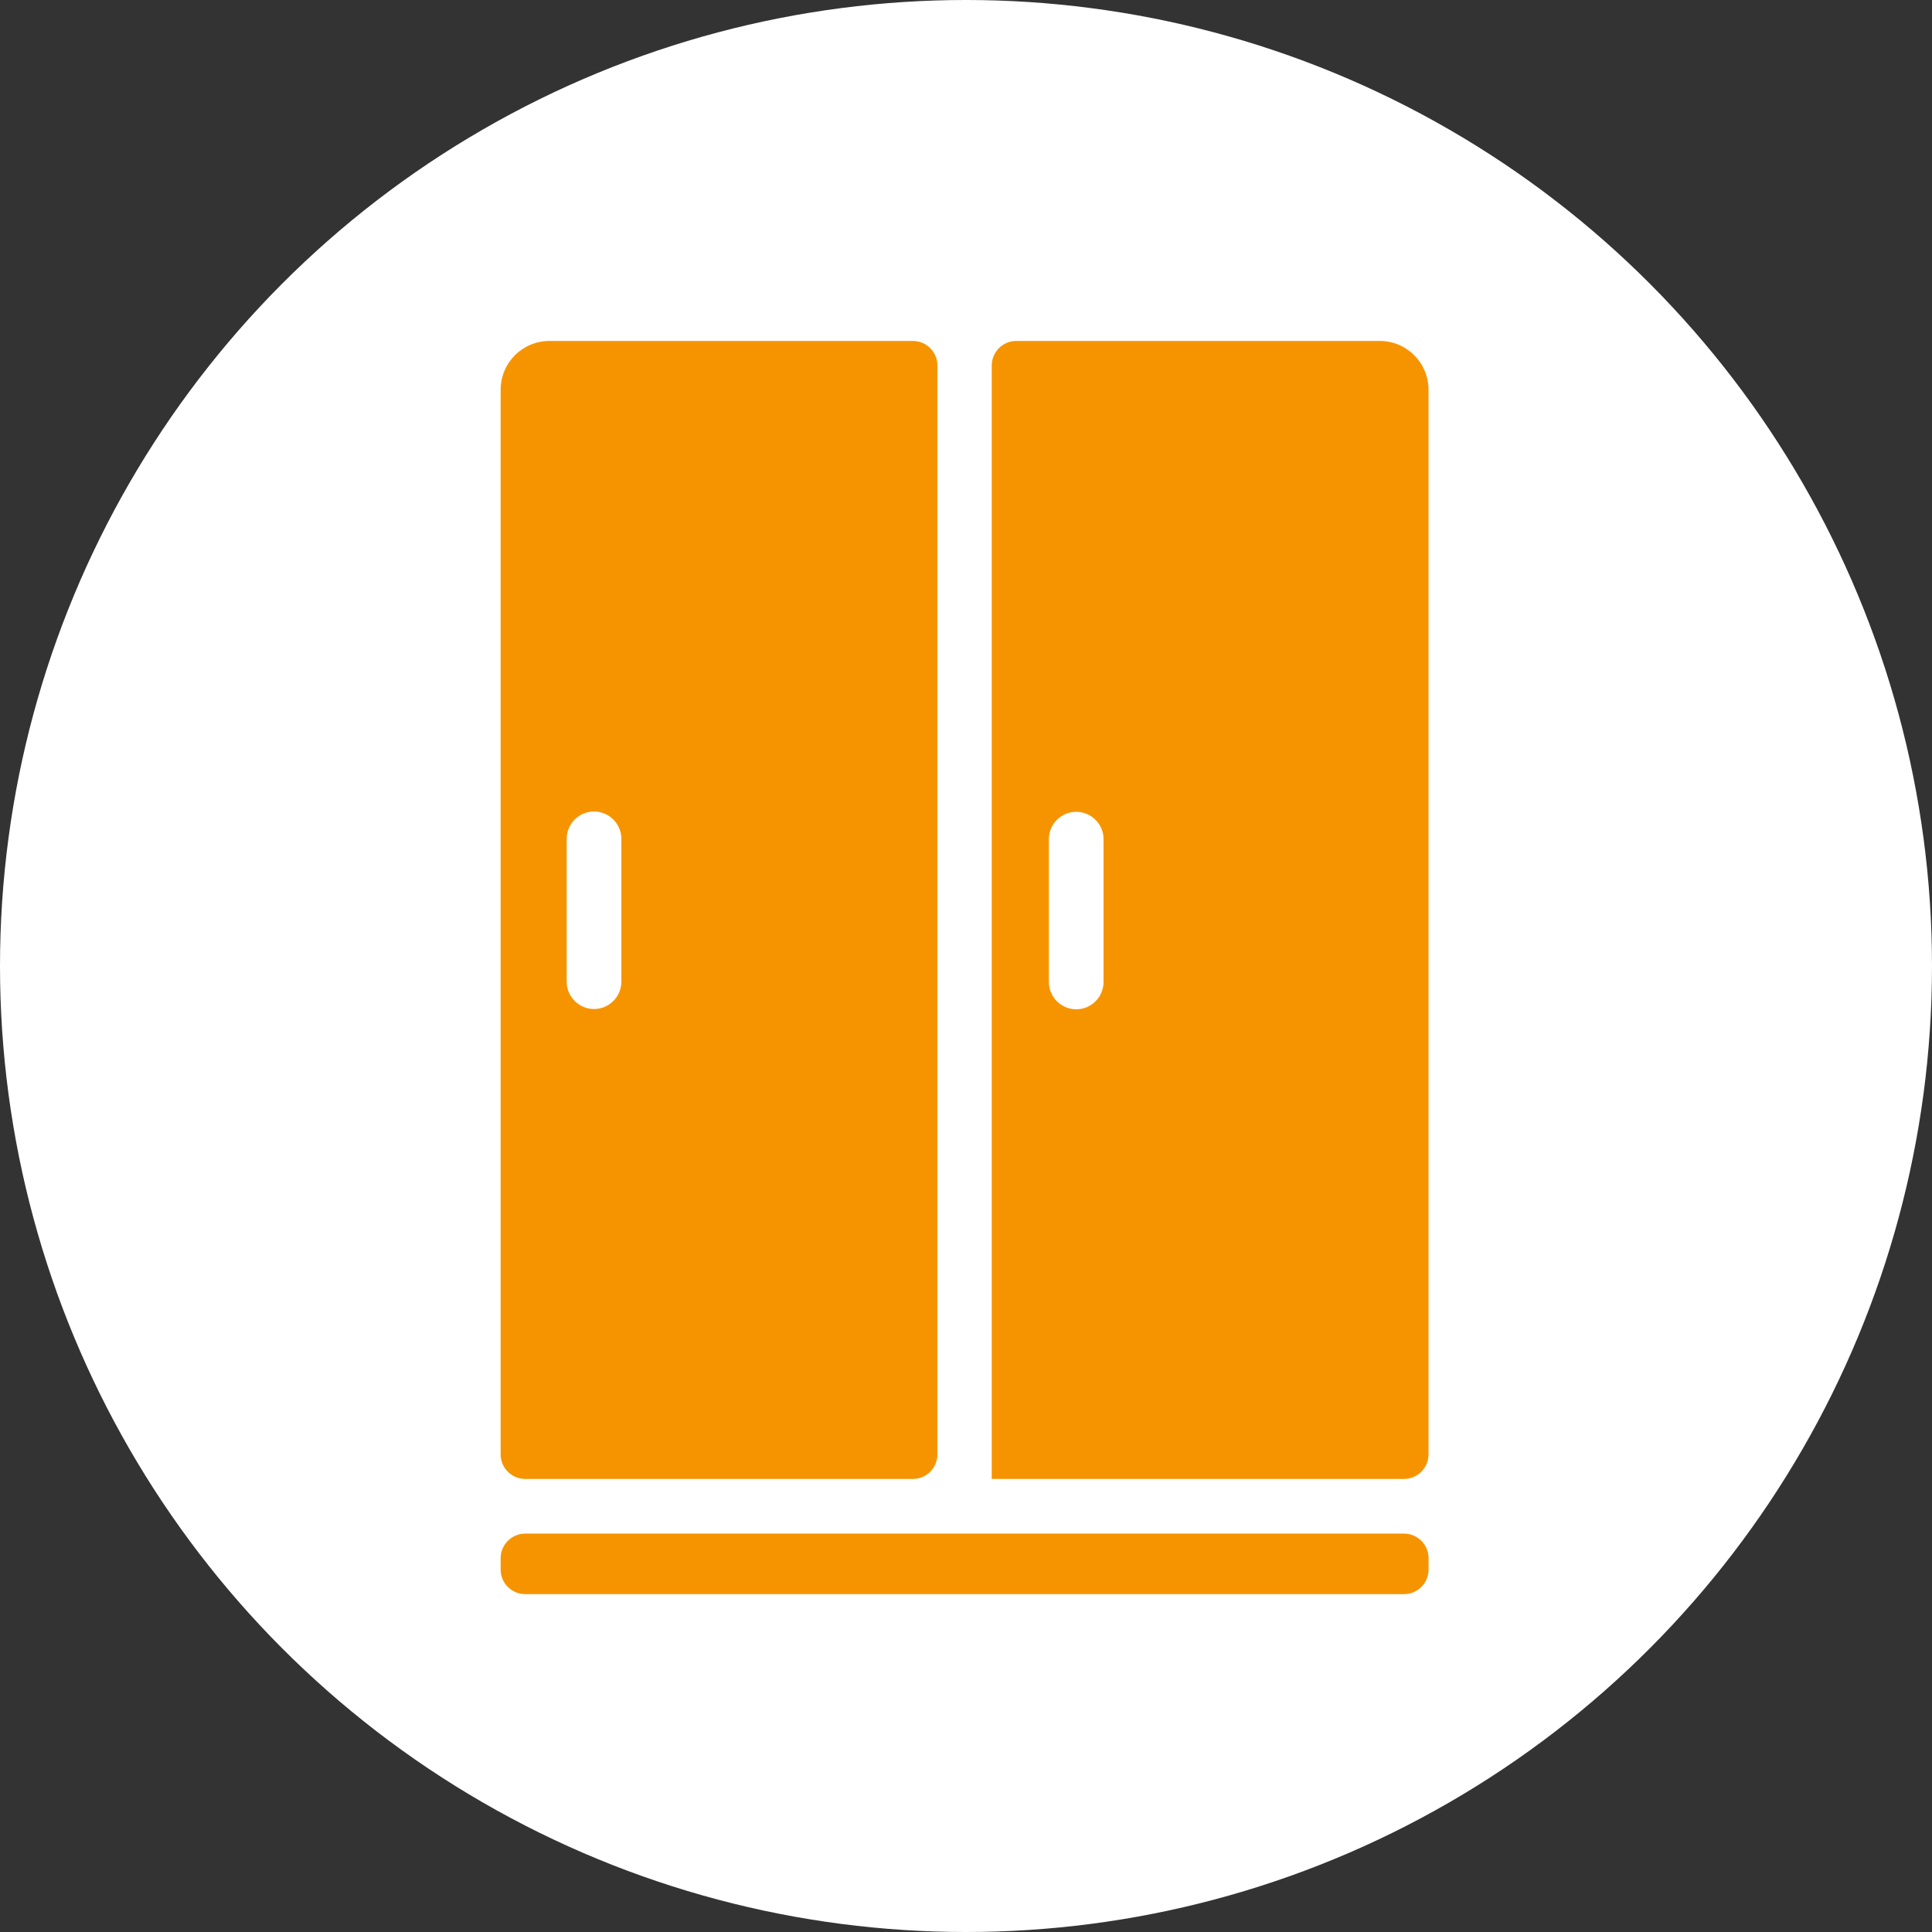
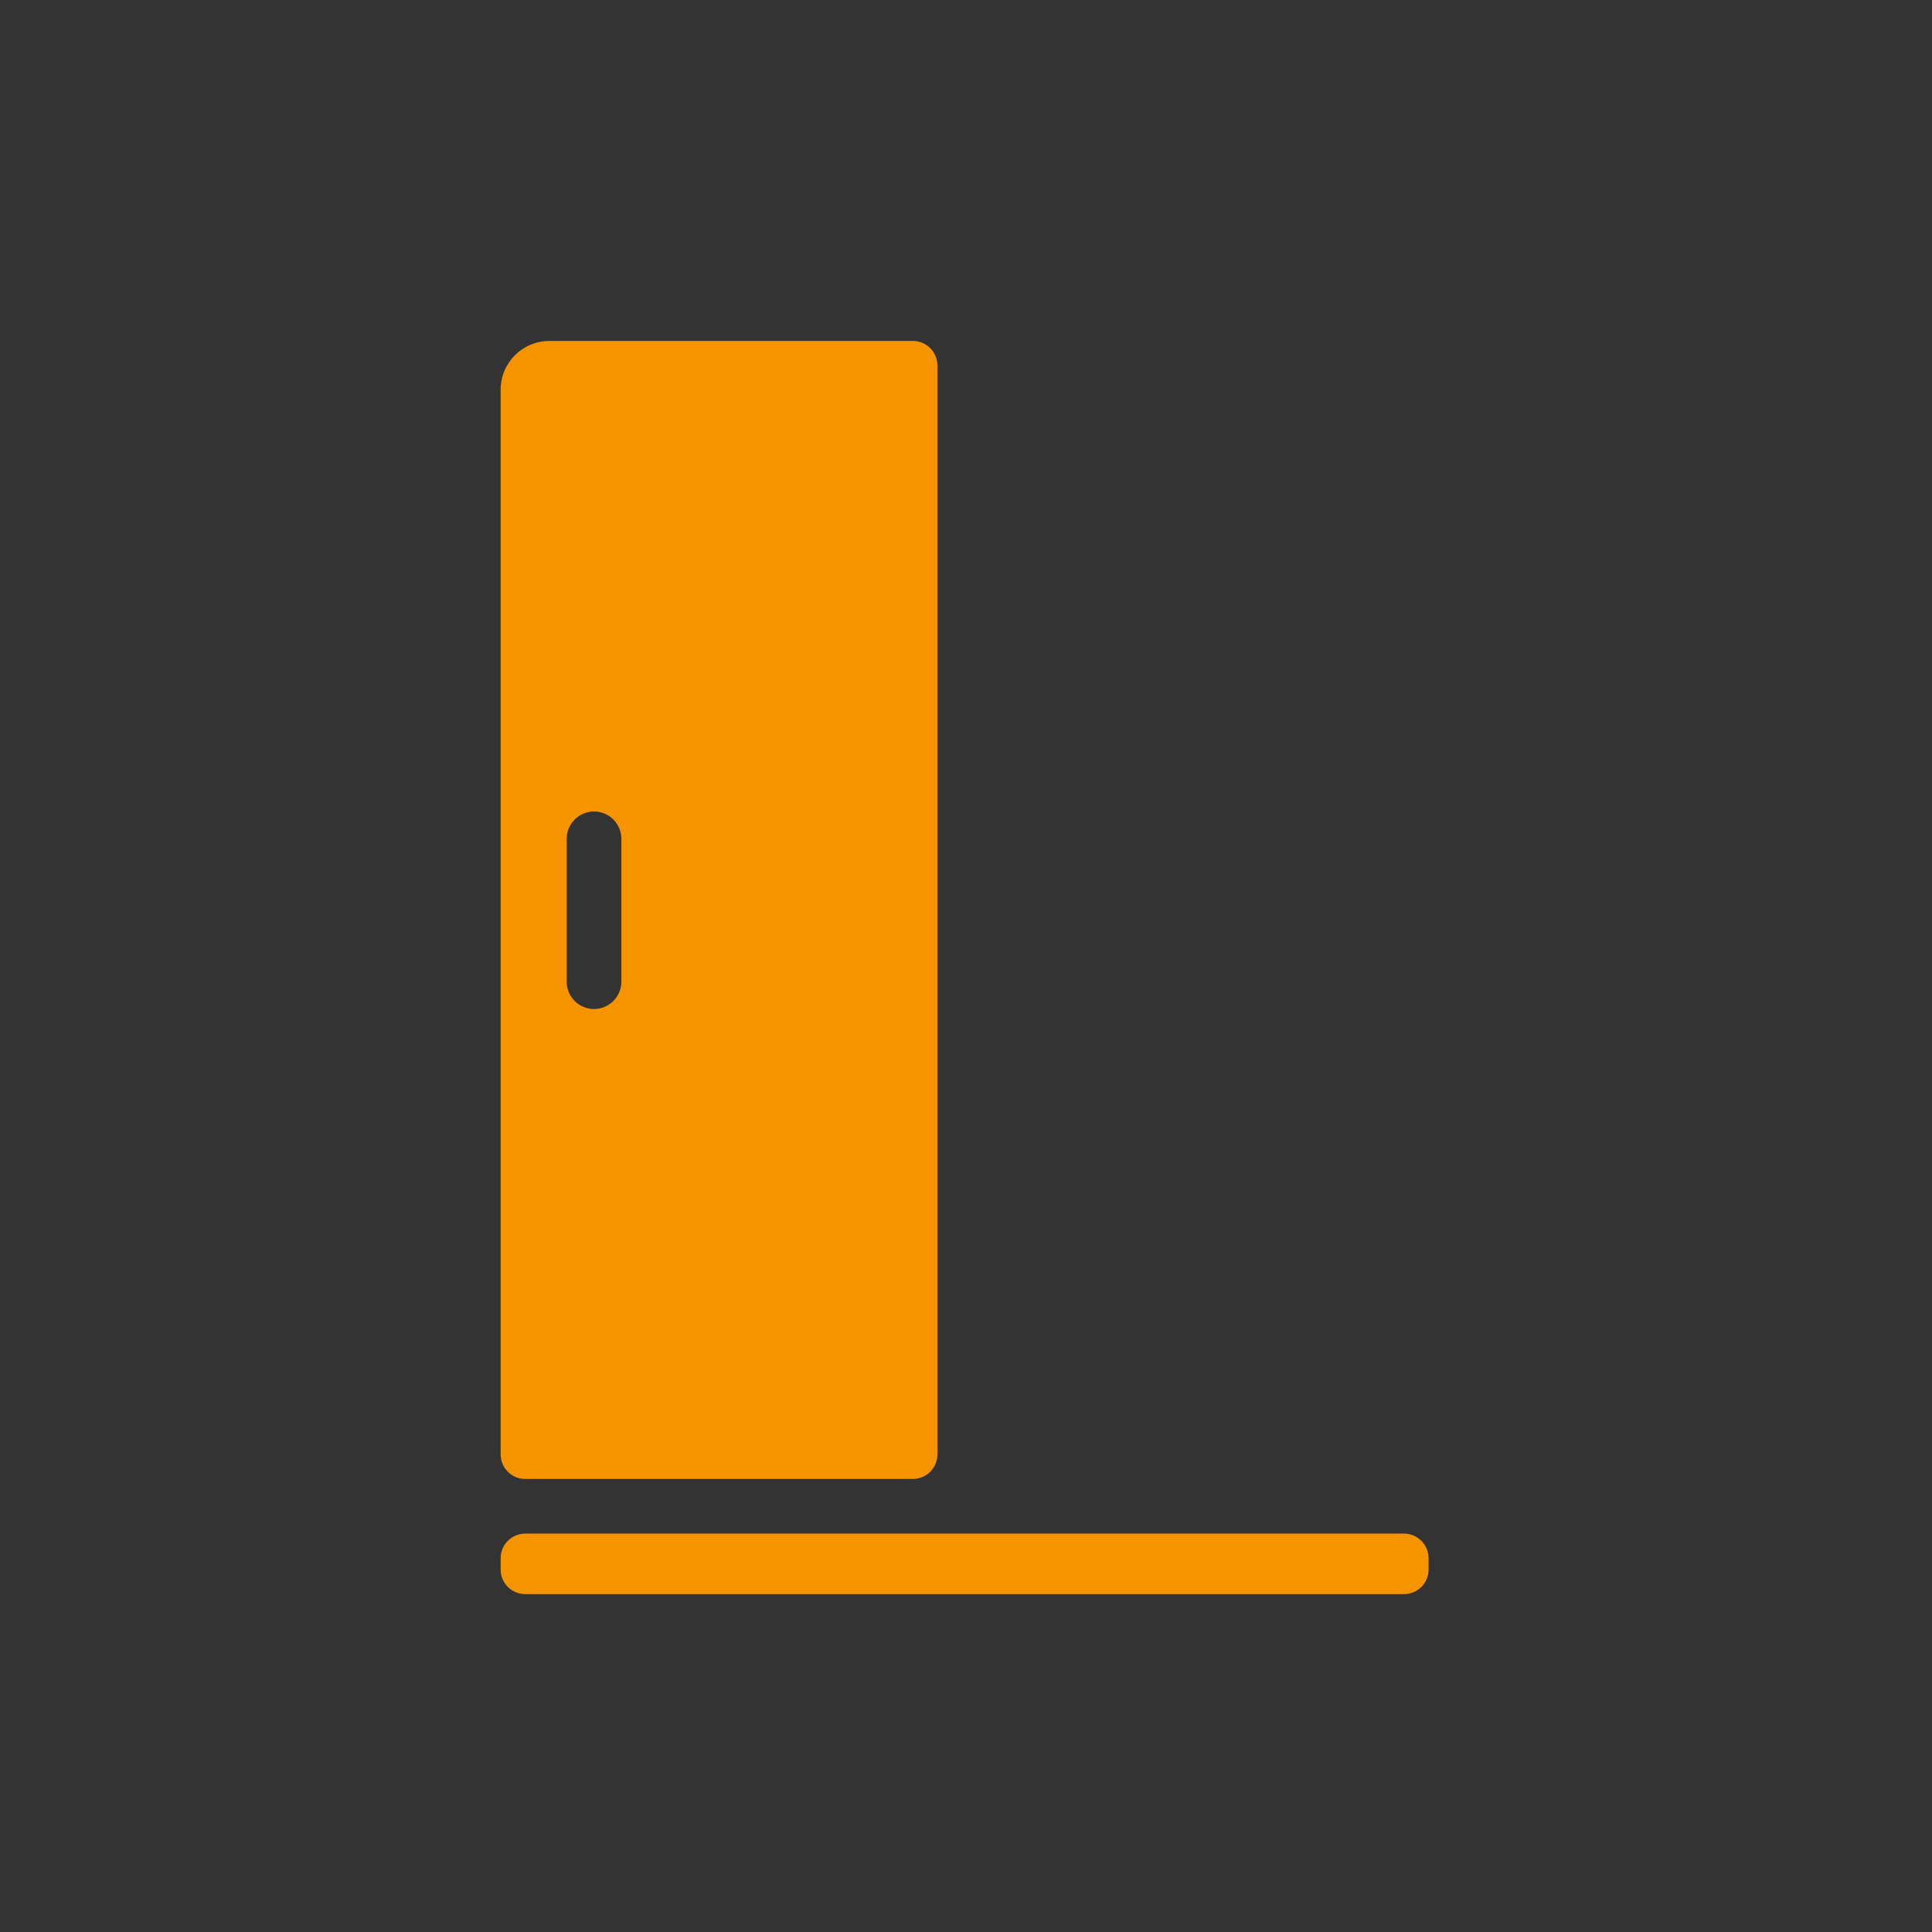
<svg xmlns="http://www.w3.org/2000/svg" width="68" height="68" viewBox="0 0 68 68" fill="none">
  <rect x="0" y="0" width="68" height="68" fill="#333333" stroke="none" />
-   <circle cx="34" cy="34" r="34" fill="white" />
  <path d="M50.281 54.843C50.281 54.366 49.893 53.978 49.416 53.978H18.486C18.008 53.978 17.621 54.366 17.621 54.843V55.243C17.621 55.721 18.008 56.108 18.486 56.108H49.416C49.893 56.108 50.281 55.721 50.281 55.243V54.843Z" fill="#F69400" />
-   <path d="M34.906 52.065C34.906 52.059 34.911 52.054 34.917 52.054H49.414C49.892 52.054 50.279 51.667 50.279 51.189V13.719C50.279 12.768 49.512 12 48.56 12H35.771C35.294 12 34.906 12.387 34.906 12.865V52.065ZM37.879 28.573C38.409 28.573 38.841 29.005 38.841 29.535V34.562C38.841 35.092 38.409 35.524 37.879 35.524C37.349 35.524 36.917 35.092 36.917 34.562V29.535C36.917 29.005 37.349 28.573 37.879 28.573Z" fill="#F69400" />
  <path d="M32.994 12.865C32.994 12.387 32.607 12 32.129 12H19.34C18.389 12 17.621 12.768 17.621 13.719V51.189C17.621 51.667 18.008 52.054 18.486 52.054H32.129C32.607 52.054 32.994 51.667 32.994 51.189V12.865ZM20.908 35.514C20.378 35.514 19.945 35.081 19.945 34.551V29.524C19.945 28.995 20.378 28.562 20.908 28.562C21.437 28.562 21.87 28.995 21.87 29.524V34.551C21.87 35.081 21.437 35.514 20.908 35.514Z" fill="#F69400" />
</svg>